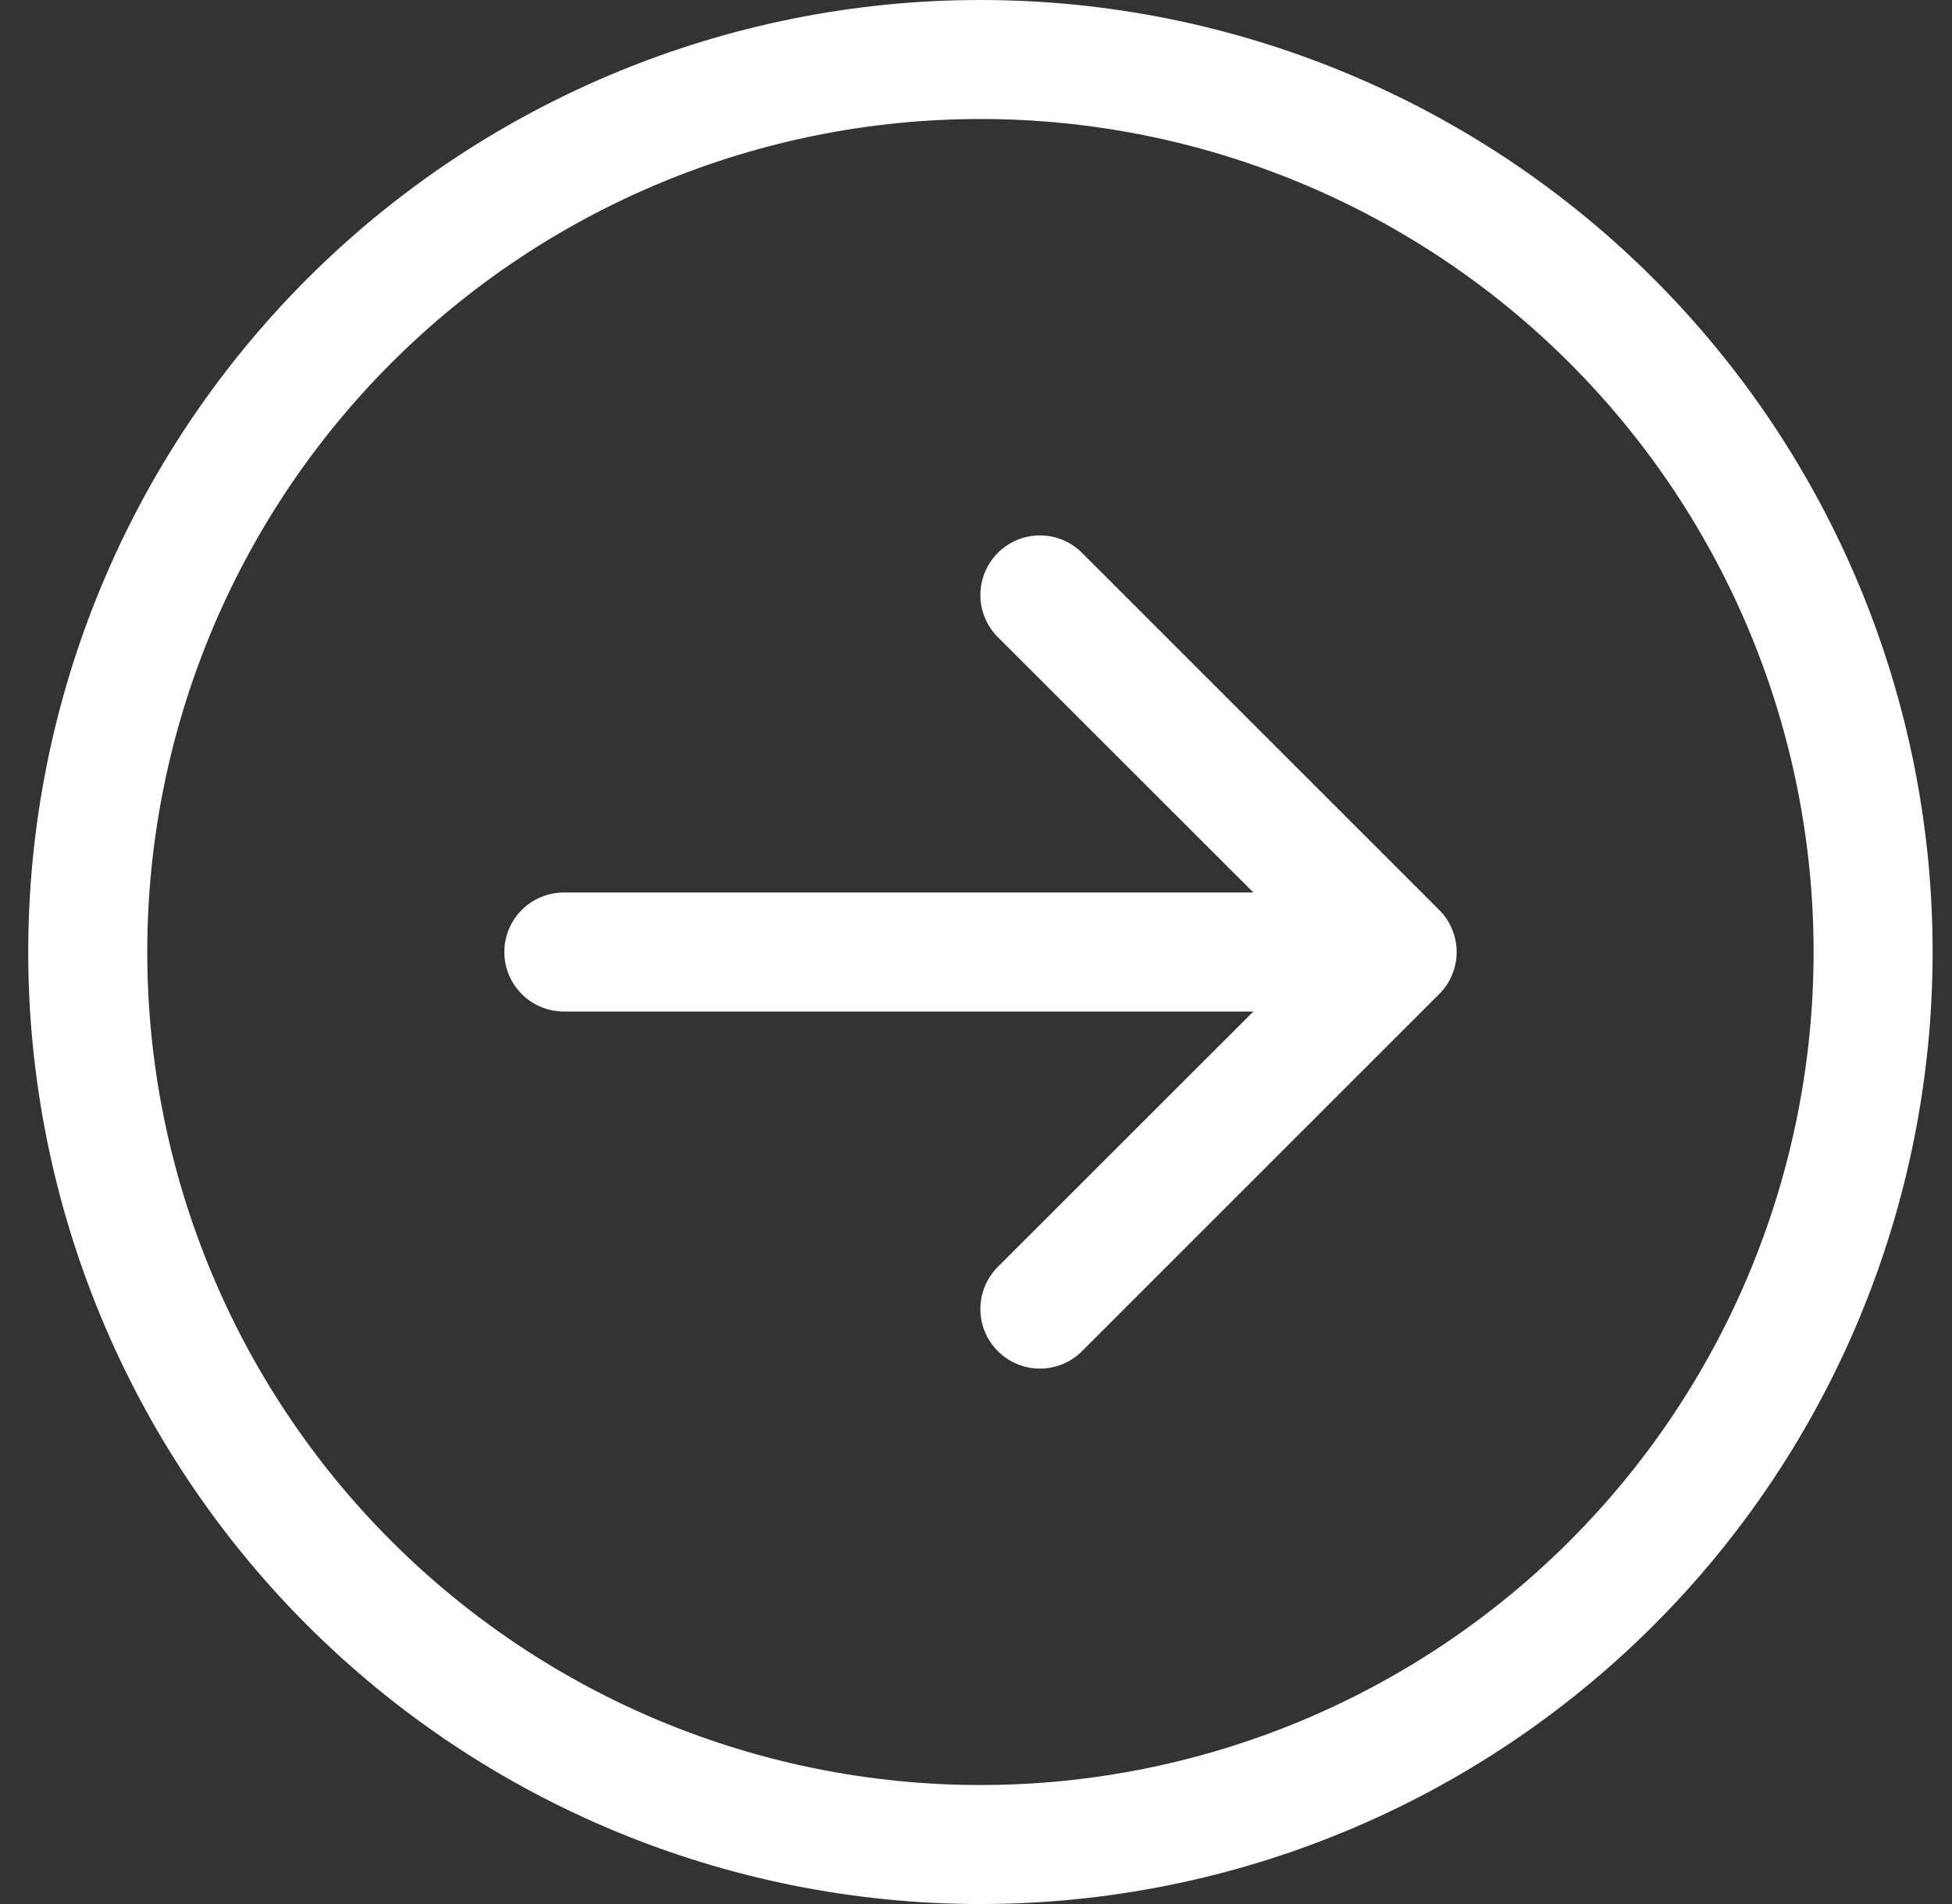
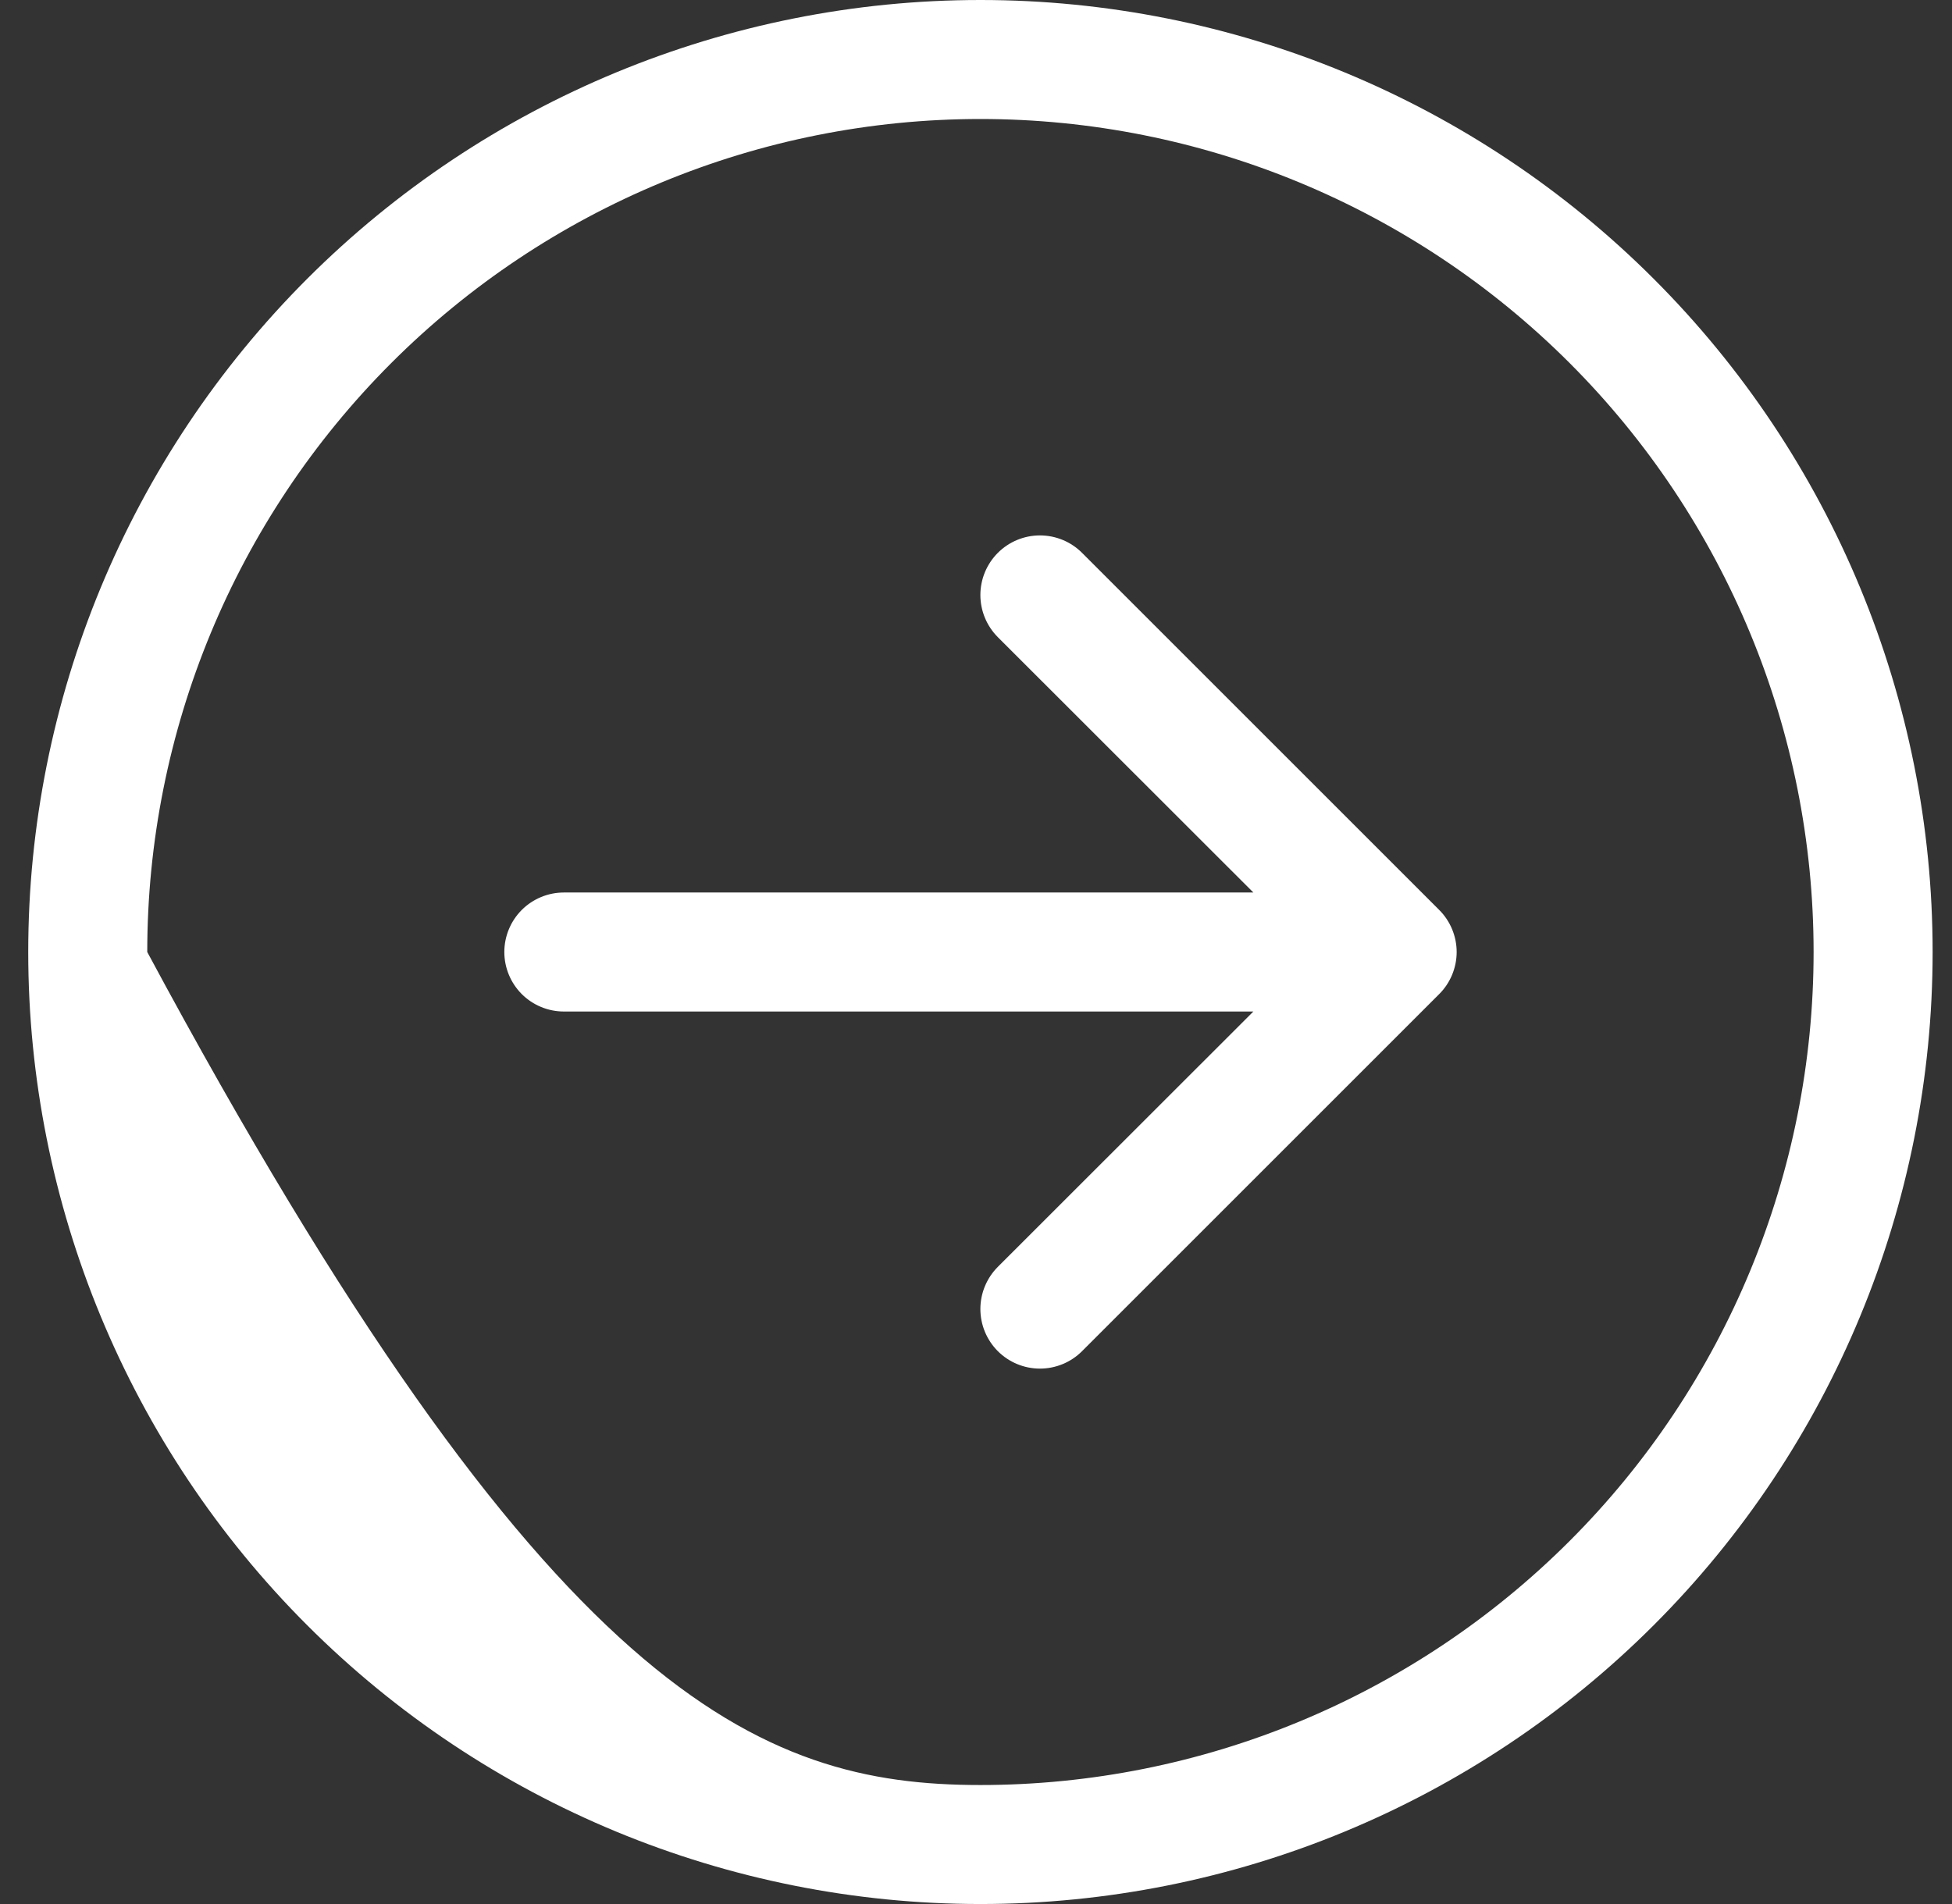
<svg xmlns="http://www.w3.org/2000/svg" width="41" height="40" viewBox="0 0 41 40" fill="none">
  <rect x="0" y="0" width="41" height="40" fill="#333333" stroke="none" />
-   <path fill-rule="evenodd" clip-rule="evenodd" d="M20.593 2.5C15.952 2.5 11.501 4.344 8.219 7.626C4.937 10.908 3.093 15.359 3.093 20C3.093 24.641 4.937 29.093 8.219 32.374C11.501 35.656 15.952 37.5 20.593 37.5C25.235 37.5 29.686 35.656 32.968 32.374C36.249 29.093 38.093 24.641 38.093 20C38.093 15.359 36.249 10.908 32.968 7.626C29.686 4.344 25.235 2.5 20.593 2.5ZM20.593 40C15.289 40 10.202 37.893 6.451 34.142C2.7 30.391 0.593 25.304 0.593 20C0.593 14.696 2.7 9.609 6.451 5.858C10.202 2.107 15.289 0 20.593 0C25.898 0 30.985 2.107 34.735 5.858C38.486 9.609 40.593 14.696 40.593 20C40.593 25.304 38.486 30.391 34.735 34.142C30.985 37.893 25.898 40 20.593 40ZM11.843 21.25C11.512 21.25 11.194 21.118 10.959 20.884C10.725 20.649 10.593 20.331 10.593 20C10.593 19.669 10.725 19.351 10.959 19.116C11.194 18.882 11.512 18.75 11.843 18.75H26.326L20.958 13.385C20.724 13.15 20.592 12.832 20.592 12.5C20.592 12.168 20.724 11.85 20.958 11.615C21.193 11.38 21.511 11.248 21.843 11.248C22.175 11.248 22.494 11.38 22.728 11.615L30.228 19.115C30.345 19.231 30.437 19.369 30.5 19.521C30.563 19.673 30.596 19.836 30.596 20C30.596 20.164 30.563 20.327 30.5 20.479C30.437 20.631 30.345 20.769 30.228 20.885L22.728 28.385C22.494 28.62 22.175 28.752 21.843 28.752C21.511 28.752 21.193 28.62 20.958 28.385C20.724 28.15 20.592 27.832 20.592 27.5C20.592 27.168 20.724 26.85 20.958 26.615L26.326 21.25H11.843Z" fill="white" />
+   <path fill-rule="evenodd" clip-rule="evenodd" d="M20.593 2.5C15.952 2.5 11.501 4.344 8.219 7.626C4.937 10.908 3.093 15.359 3.093 20C11.501 35.656 15.952 37.5 20.593 37.5C25.235 37.5 29.686 35.656 32.968 32.374C36.249 29.093 38.093 24.641 38.093 20C38.093 15.359 36.249 10.908 32.968 7.626C29.686 4.344 25.235 2.5 20.593 2.5ZM20.593 40C15.289 40 10.202 37.893 6.451 34.142C2.7 30.391 0.593 25.304 0.593 20C0.593 14.696 2.7 9.609 6.451 5.858C10.202 2.107 15.289 0 20.593 0C25.898 0 30.985 2.107 34.735 5.858C38.486 9.609 40.593 14.696 40.593 20C40.593 25.304 38.486 30.391 34.735 34.142C30.985 37.893 25.898 40 20.593 40ZM11.843 21.25C11.512 21.25 11.194 21.118 10.959 20.884C10.725 20.649 10.593 20.331 10.593 20C10.593 19.669 10.725 19.351 10.959 19.116C11.194 18.882 11.512 18.75 11.843 18.75H26.326L20.958 13.385C20.724 13.15 20.592 12.832 20.592 12.5C20.592 12.168 20.724 11.85 20.958 11.615C21.193 11.38 21.511 11.248 21.843 11.248C22.175 11.248 22.494 11.38 22.728 11.615L30.228 19.115C30.345 19.231 30.437 19.369 30.5 19.521C30.563 19.673 30.596 19.836 30.596 20C30.596 20.164 30.563 20.327 30.5 20.479C30.437 20.631 30.345 20.769 30.228 20.885L22.728 28.385C22.494 28.62 22.175 28.752 21.843 28.752C21.511 28.752 21.193 28.62 20.958 28.385C20.724 28.15 20.592 27.832 20.592 27.5C20.592 27.168 20.724 26.85 20.958 26.615L26.326 21.25H11.843Z" fill="white" />
</svg>